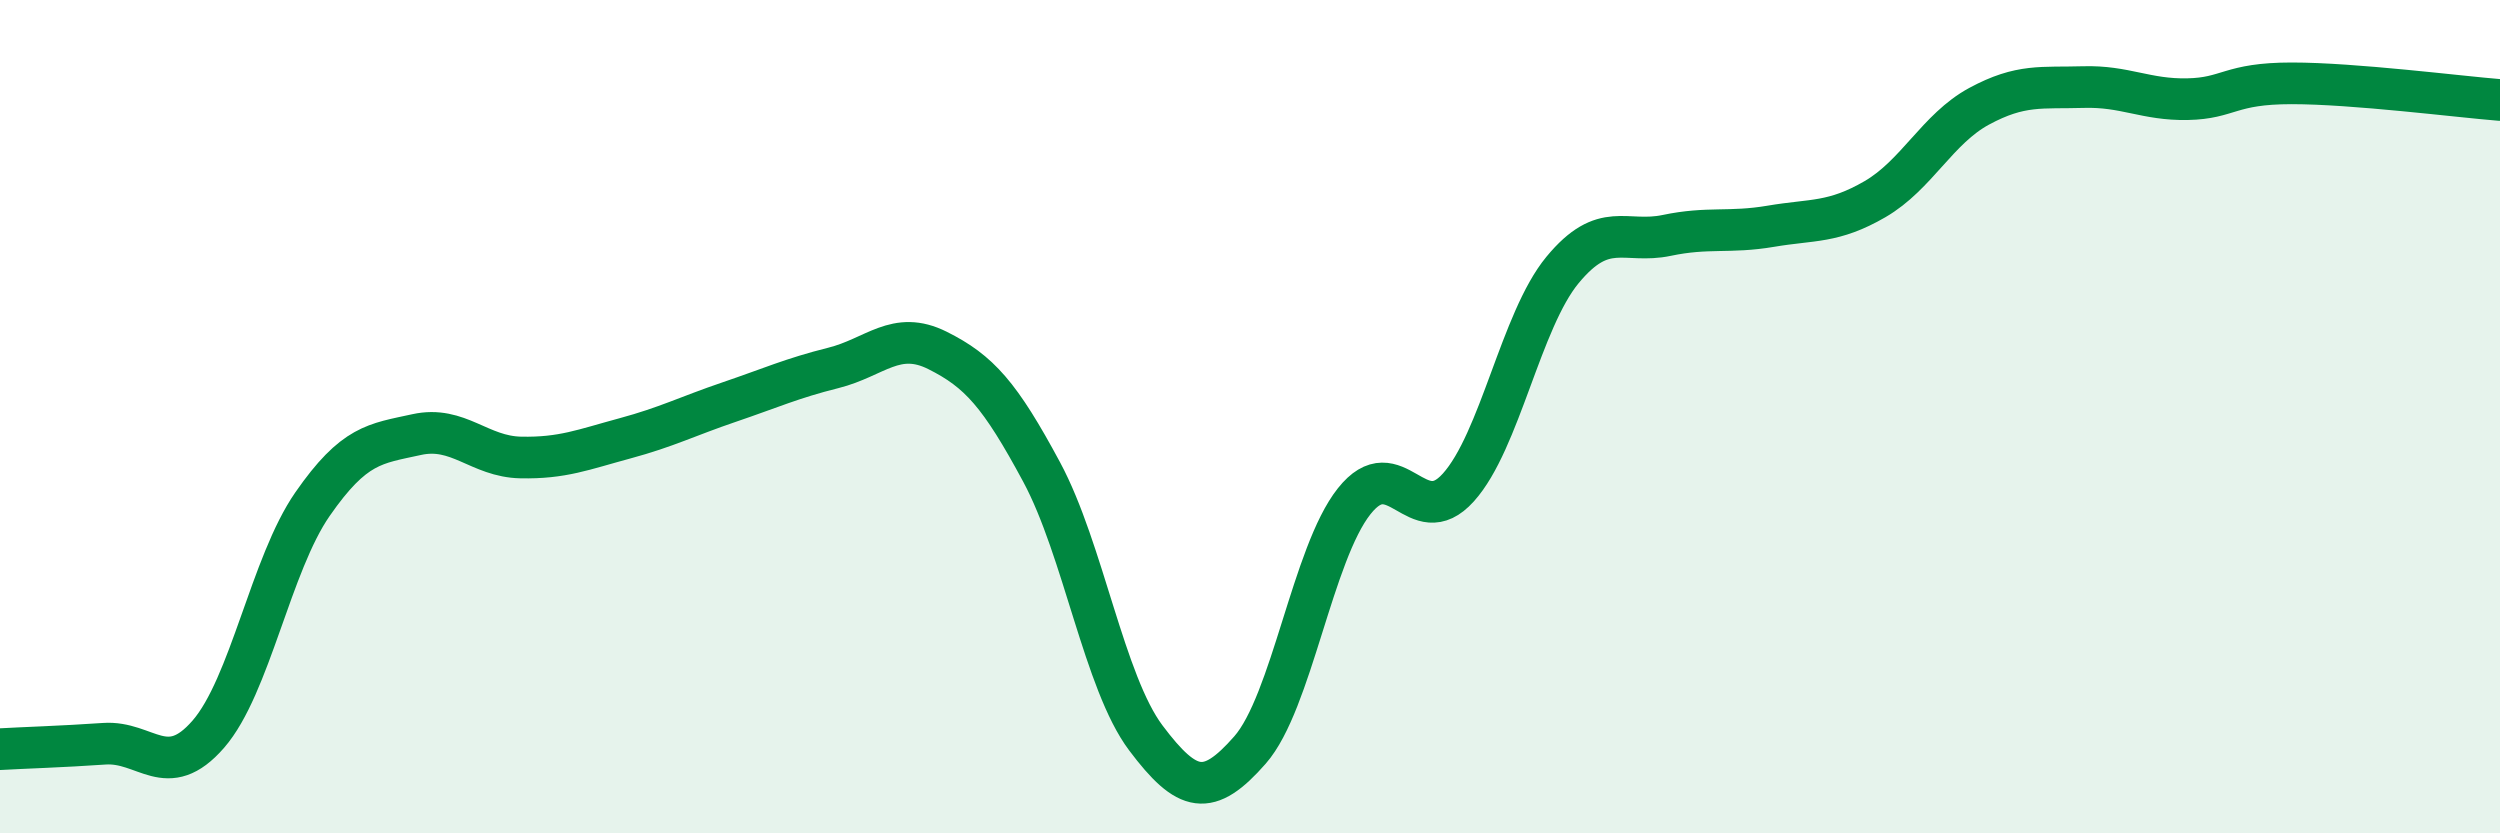
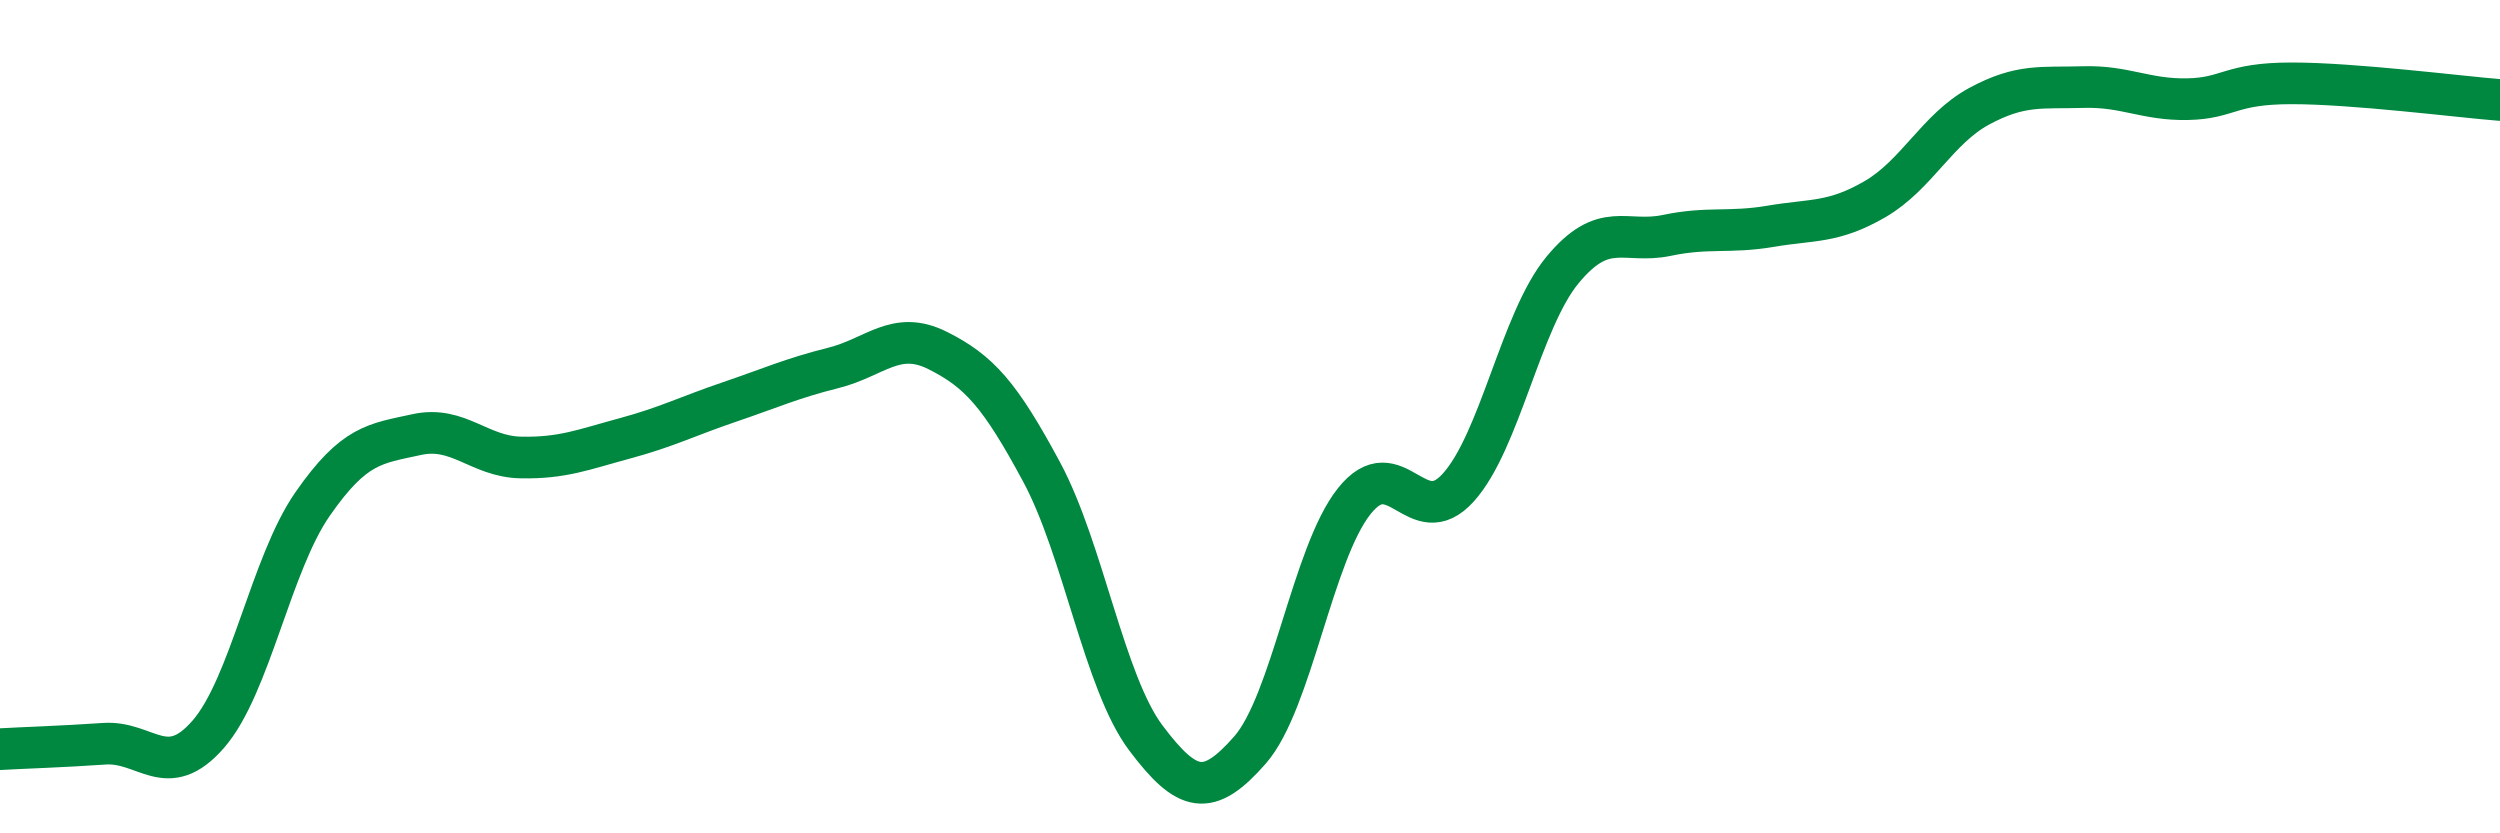
<svg xmlns="http://www.w3.org/2000/svg" width="60" height="20" viewBox="0 0 60 20">
-   <path d="M 0,17.98 C 0.5,17.95 1.5,17.92 2.5,17.85 C 3.5,17.78 4,18.77 5,17.62 C 6,16.47 6.5,13.54 7.5,12.1 C 8.5,10.66 9,10.65 10,10.43 C 11,10.21 11.5,10.96 12.5,10.98 C 13.5,11 14,10.79 15,10.52 C 16,10.25 16.5,9.99 17.5,9.65 C 18.5,9.31 19,9.08 20,8.83 C 21,8.58 21.5,7.91 22.5,8.41 C 23.5,8.91 24,9.47 25,11.33 C 26,13.19 26.5,16.38 27.5,17.71 C 28.5,19.04 29,19.14 30,18 C 31,16.86 31.5,13.29 32.5,12.03 C 33.5,10.77 34,12.81 35,11.7 C 36,10.59 36.5,7.69 37.5,6.48 C 38.5,5.27 39,5.86 40,5.65 C 41,5.44 41.5,5.6 42.5,5.43 C 43.5,5.26 44,5.36 45,4.78 C 46,4.2 46.5,3.09 47.5,2.55 C 48.5,2.01 49,2.12 50,2.09 C 51,2.06 51.5,2.4 52.5,2.38 C 53.5,2.36 53.5,2 55,2 C 56.5,2 59,2.32 60,2.4L60 20L0 20Z" fill="#008740" opacity="0.1" stroke-linecap="round" stroke-linejoin="round" />
  <path d="M 0,17.98 C 0.5,17.95 1.5,17.92 2.5,17.85 C 3.5,17.78 4,18.77 5,17.62 C 6,16.47 6.5,13.54 7.5,12.1 C 8.5,10.66 9,10.65 10,10.43 C 11,10.21 11.5,10.96 12.5,10.98 C 13.5,11 14,10.79 15,10.52 C 16,10.25 16.5,9.99 17.5,9.65 C 18.5,9.31 19,9.08 20,8.83 C 21,8.58 21.5,7.91 22.5,8.41 C 23.5,8.91 24,9.47 25,11.33 C 26,13.19 26.5,16.38 27.5,17.71 C 28.5,19.04 29,19.14 30,18 C 31,16.86 31.5,13.29 32.5,12.03 C 33.5,10.77 34,12.81 35,11.7 C 36,10.59 36.5,7.69 37.5,6.48 C 38.5,5.27 39,5.86 40,5.65 C 41,5.44 41.5,5.6 42.5,5.43 C 43.5,5.26 44,5.36 45,4.78 C 46,4.2 46.5,3.09 47.5,2.55 C 48.5,2.01 49,2.12 50,2.09 C 51,2.06 51.5,2.4 52.5,2.38 C 53.5,2.36 53.5,2 55,2 C 56.5,2 59,2.32 60,2.4" stroke="#008740" stroke-width="1" fill="none" stroke-linecap="round" stroke-linejoin="round" />
</svg>